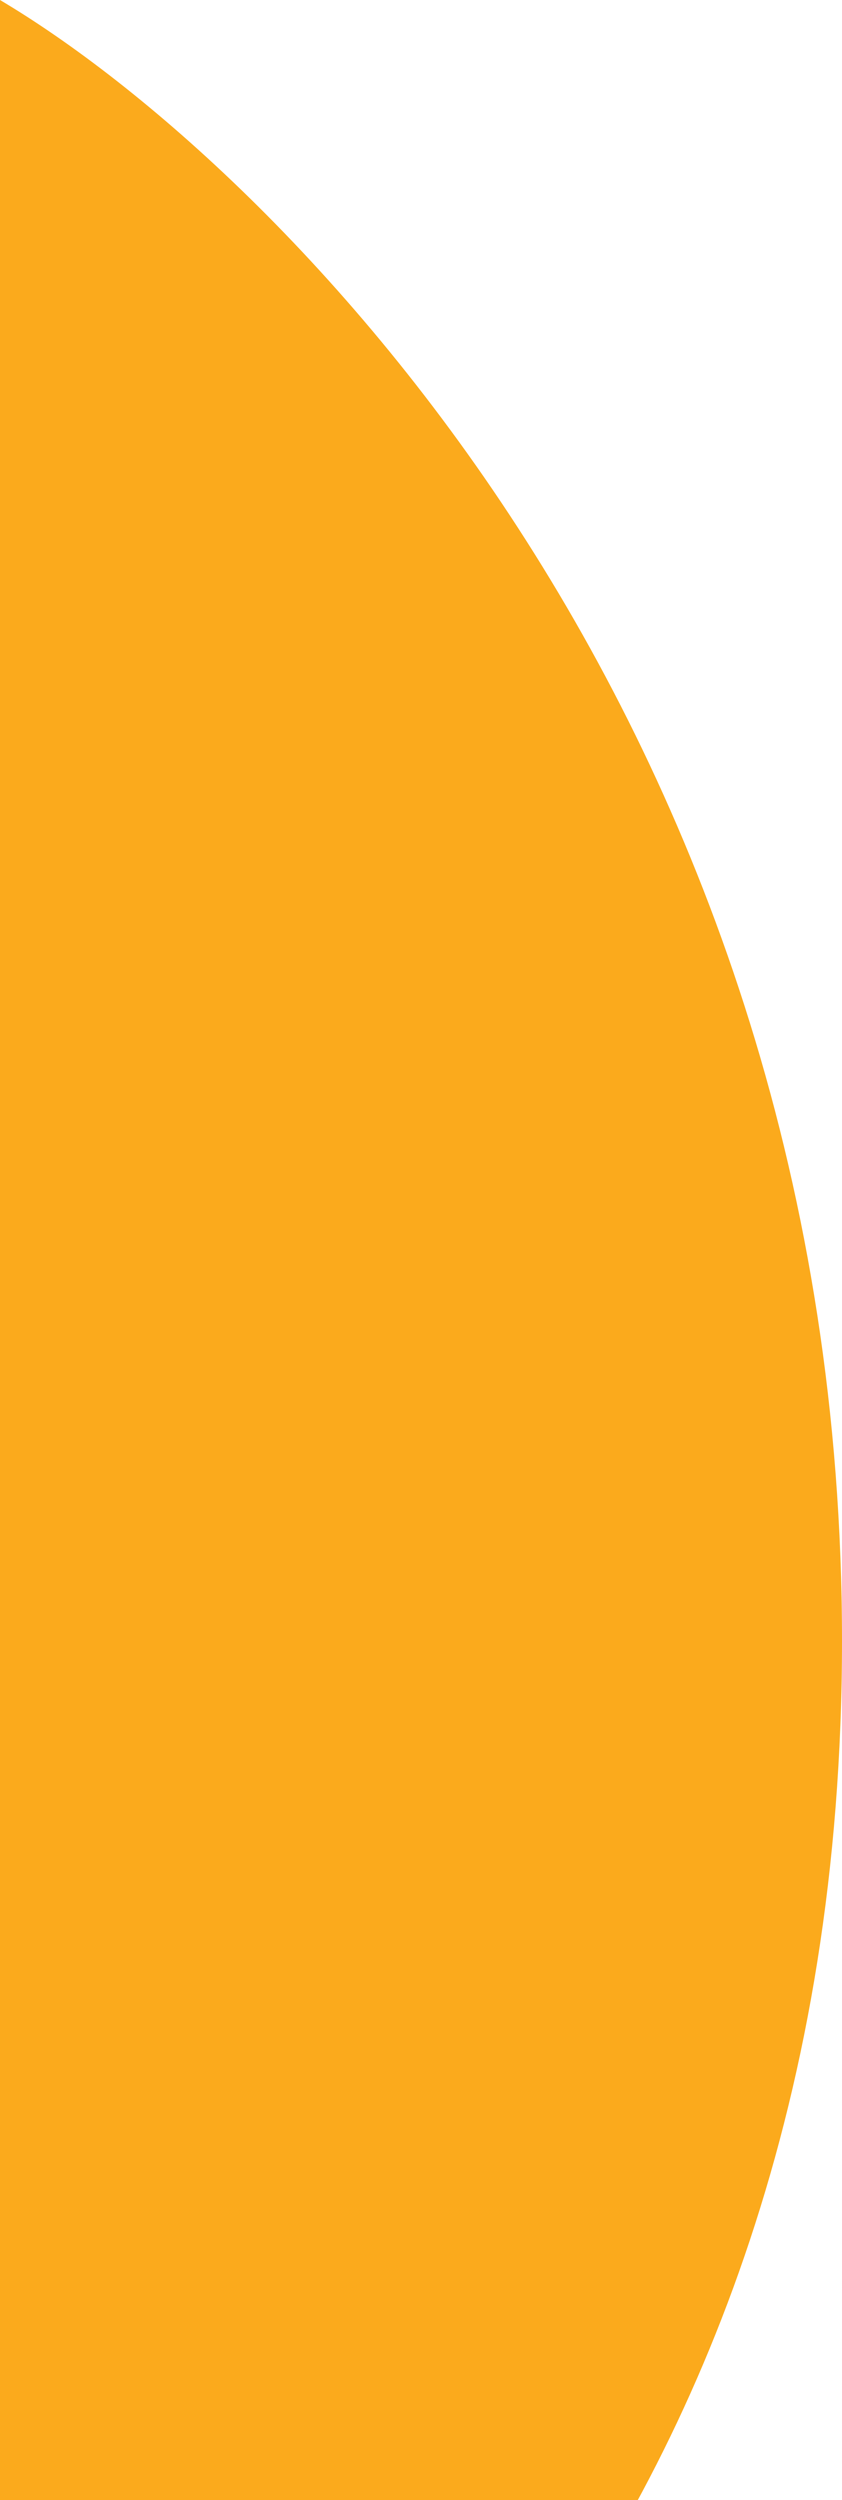
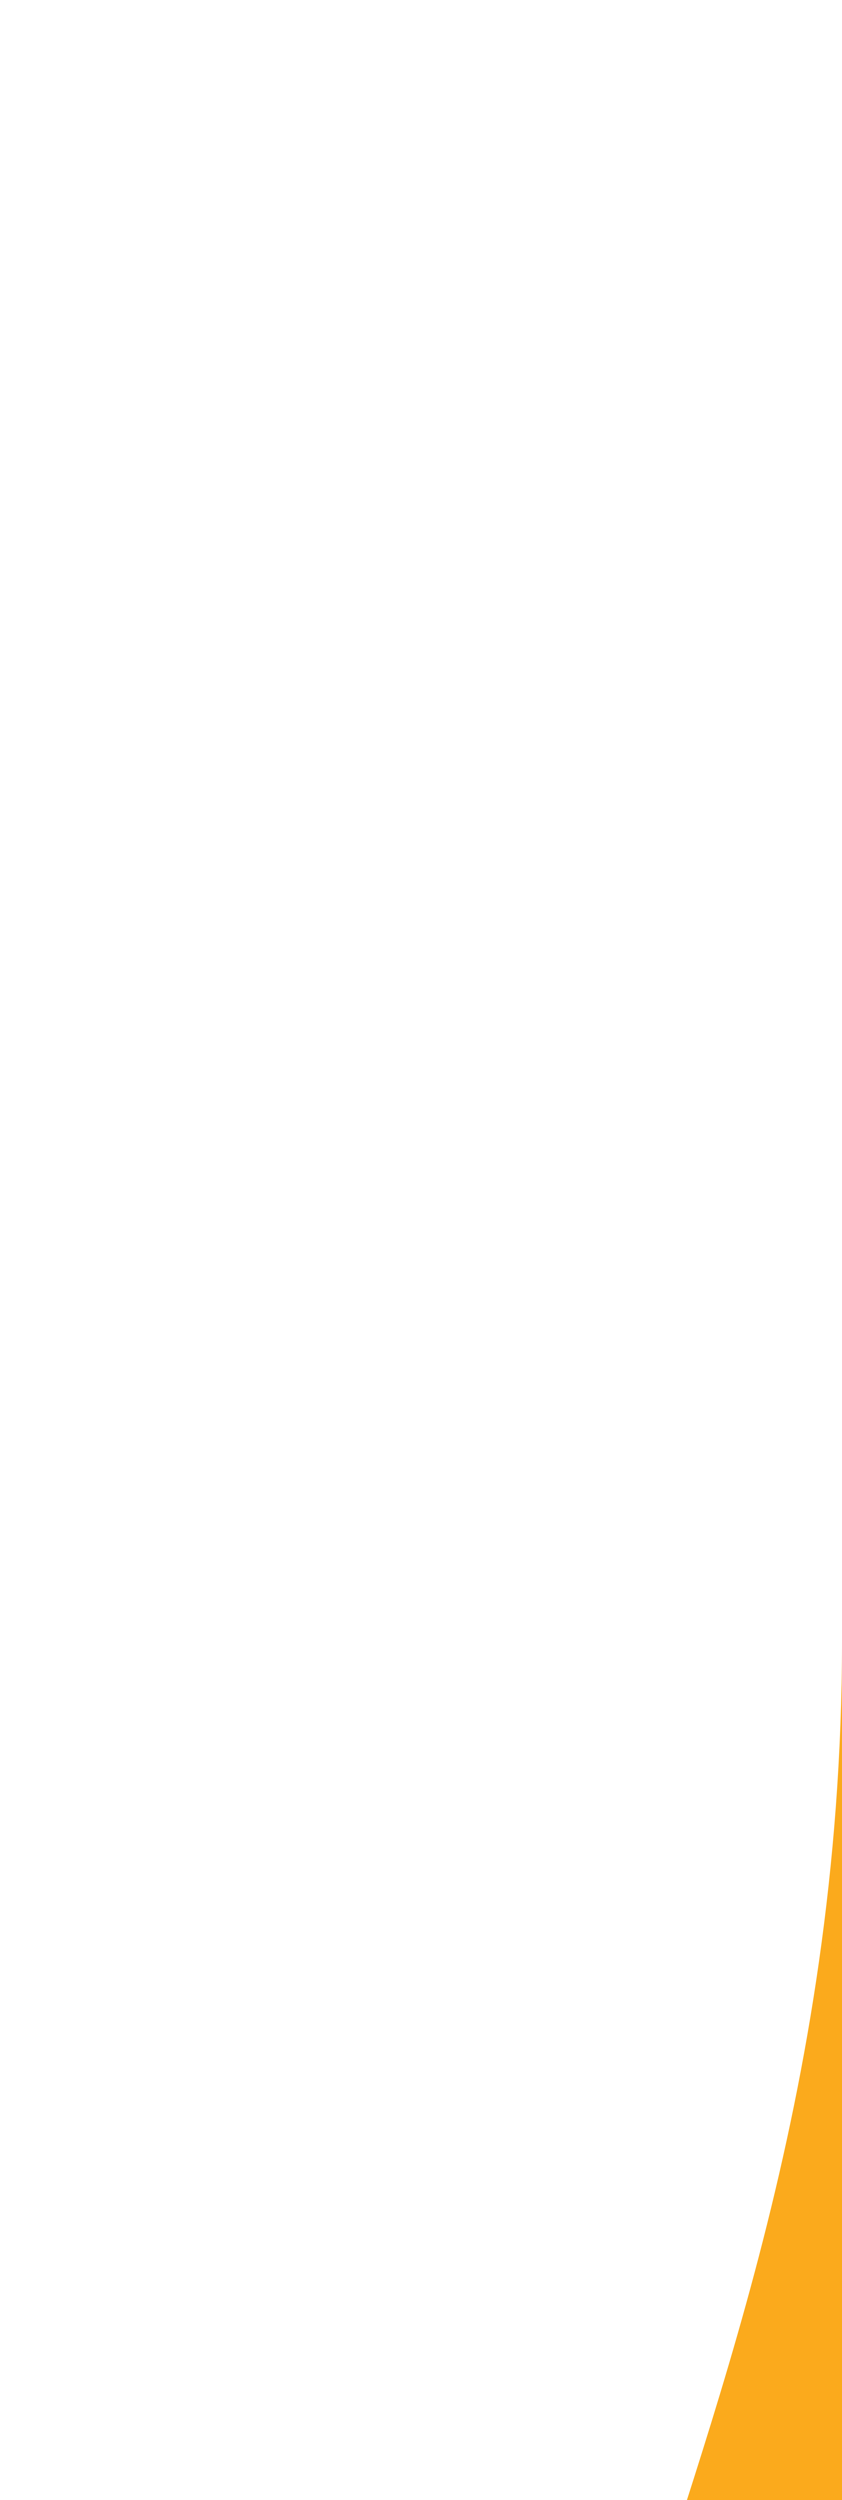
<svg xmlns="http://www.w3.org/2000/svg" width="94" height="279" viewBox="0 0 94 279" fill="none">
-   <path d="M94 183.121C94 81.266 31.333 18.601 0 0V347C31.333 334.813 94 284.976 94 183.121Z" fill="#FBAA1C" />
+   <path d="M94 183.121V347C31.333 334.813 94 284.976 94 183.121Z" fill="#FBAA1C" />
</svg>